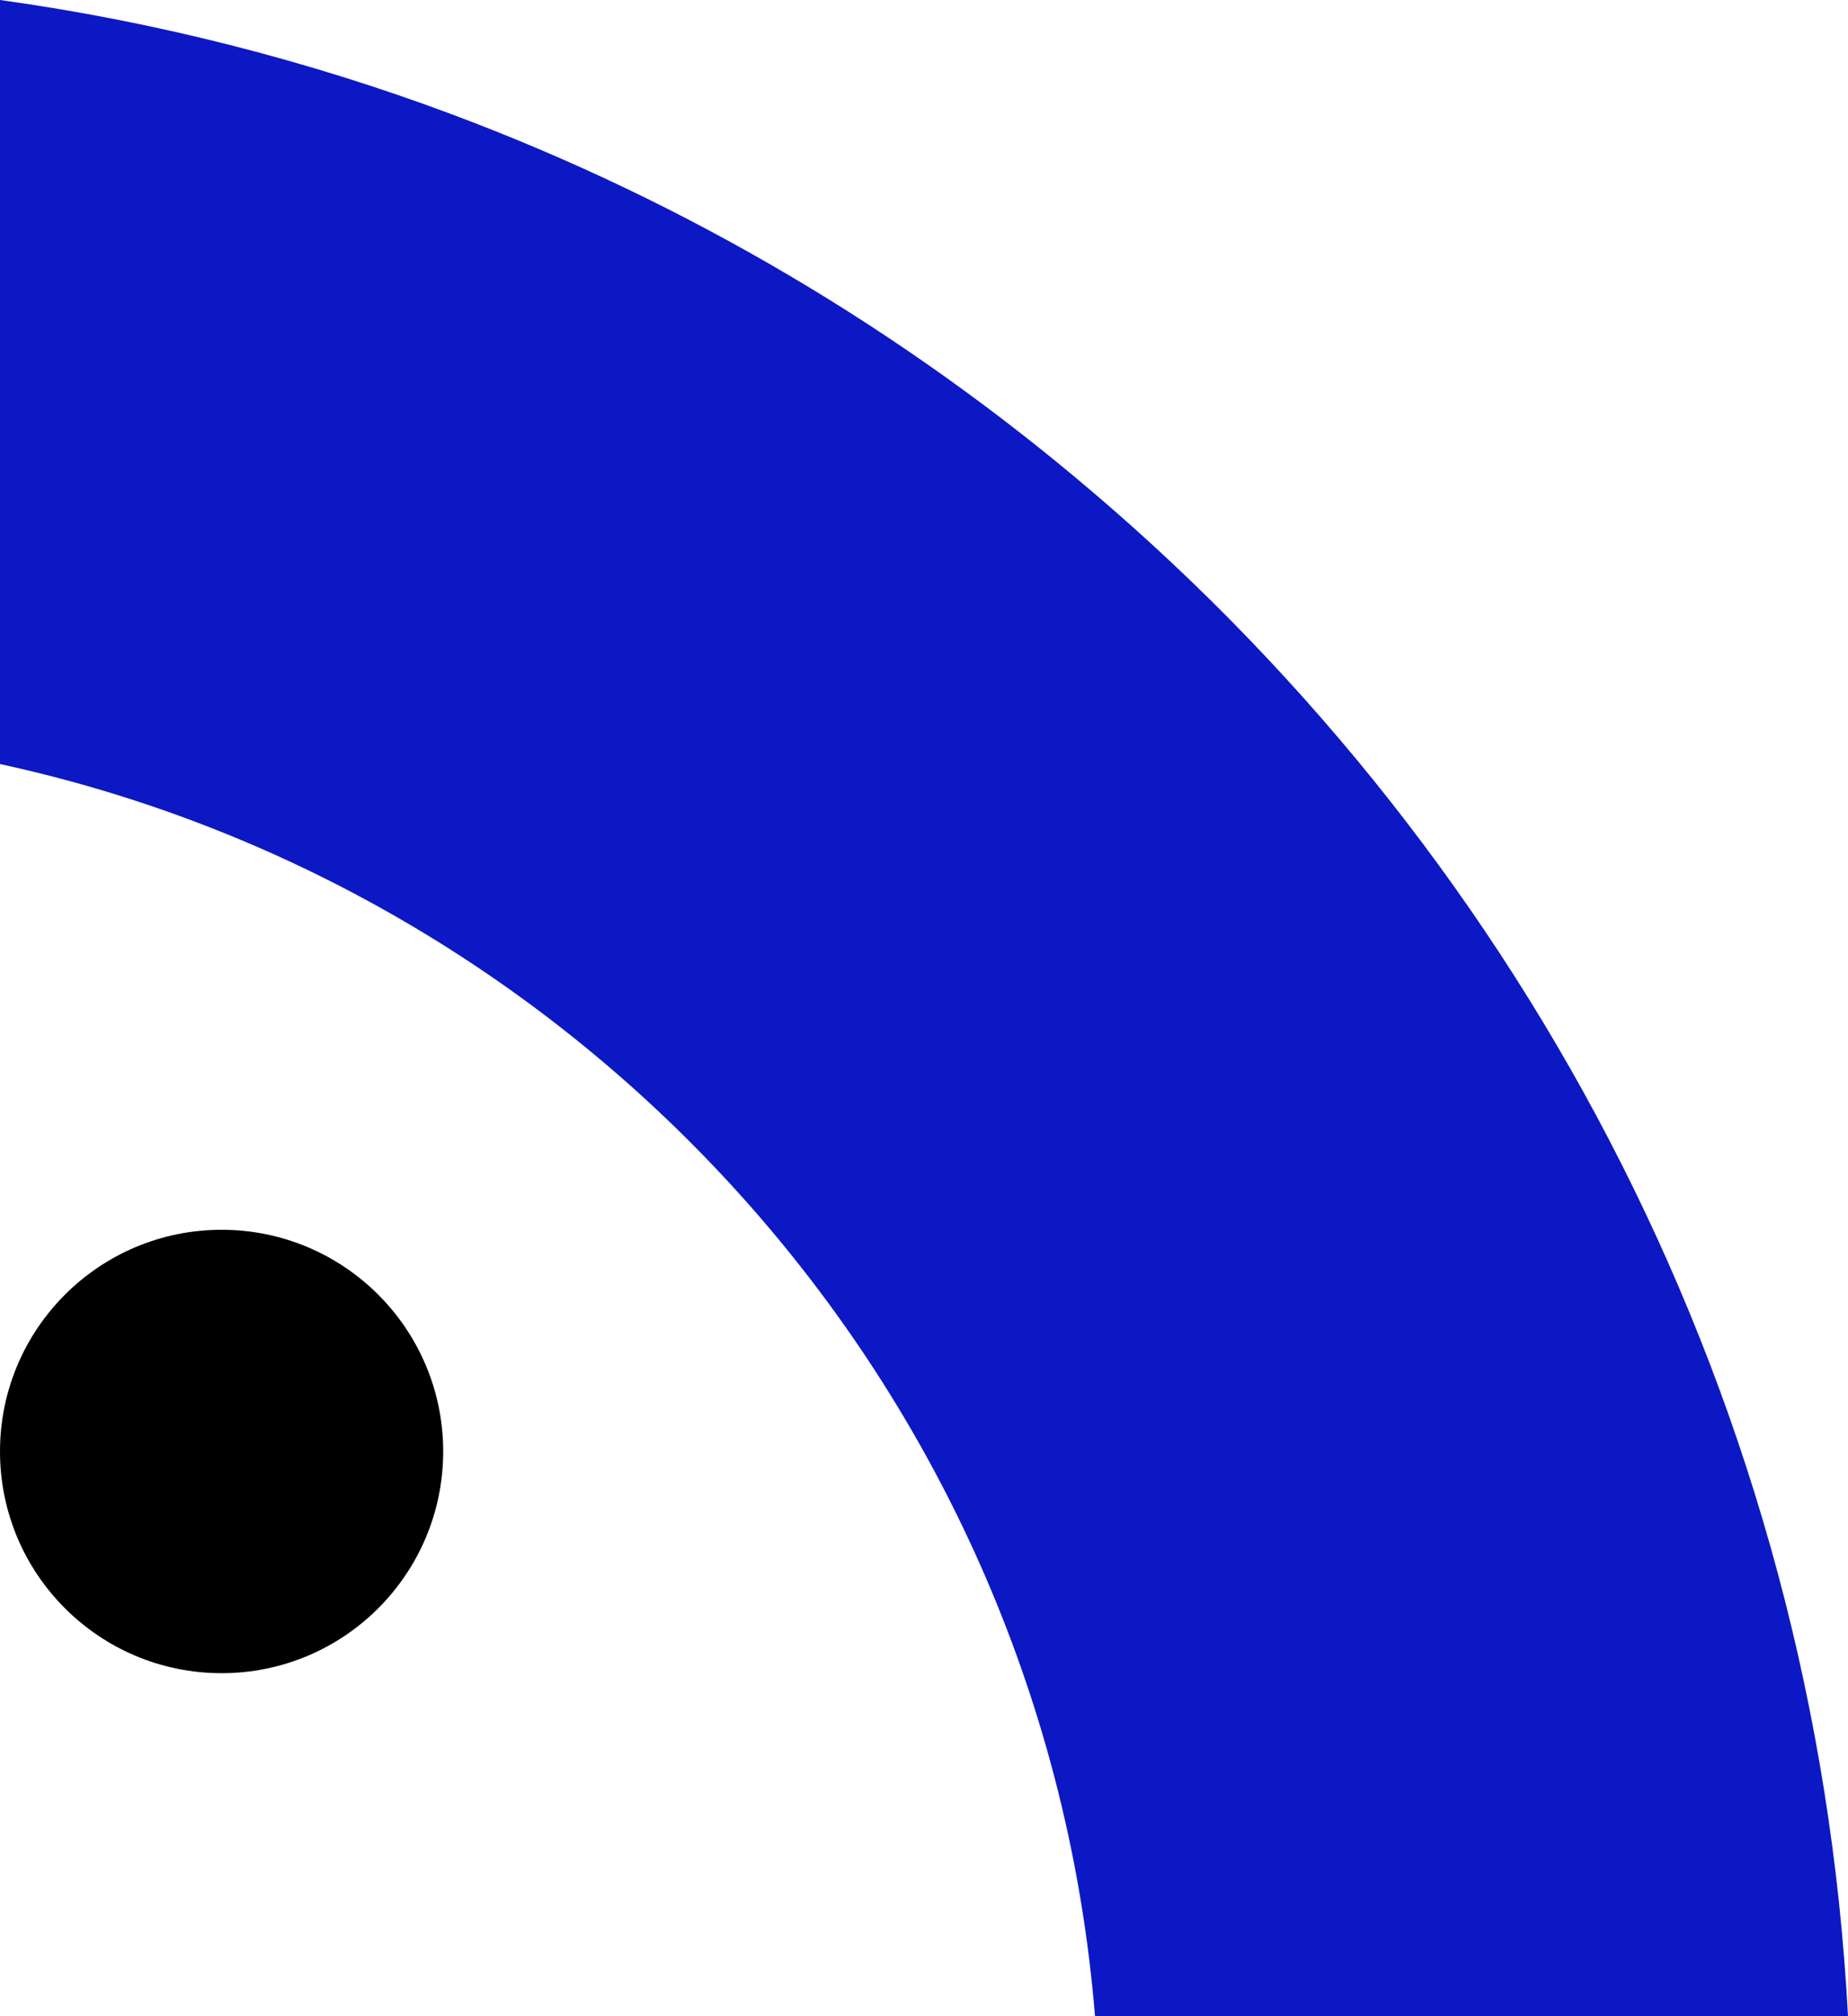
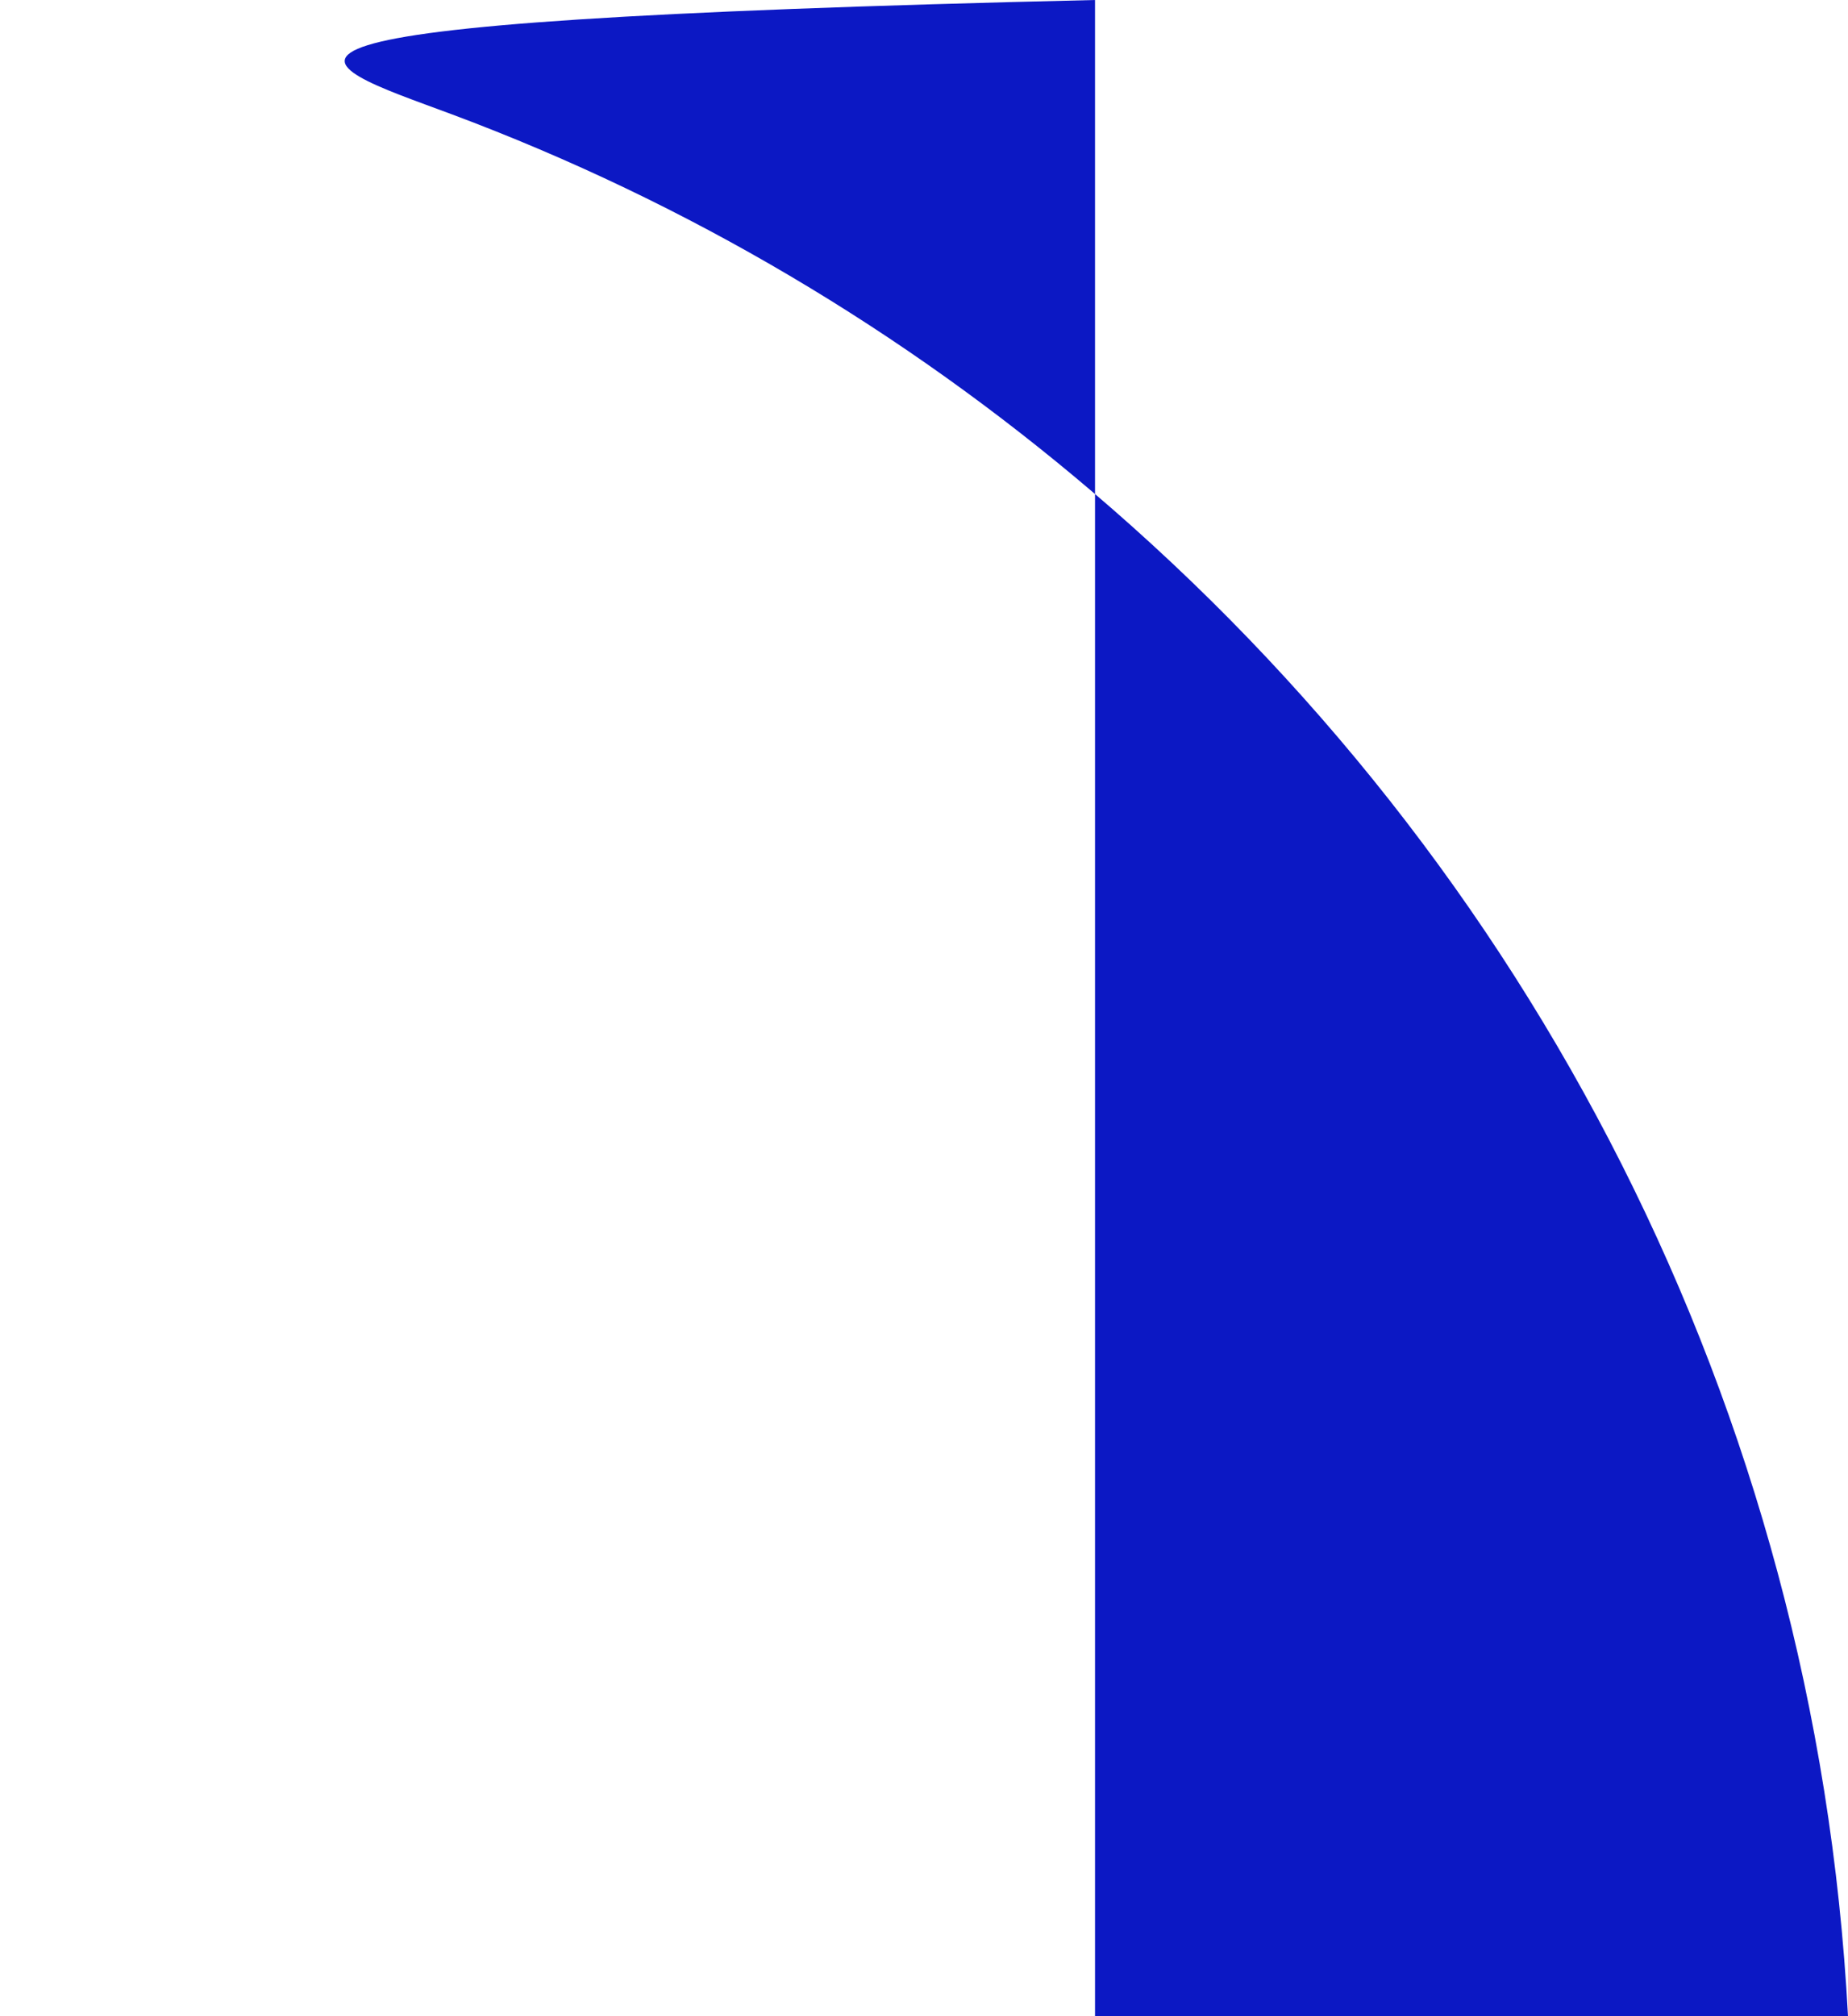
<svg xmlns="http://www.w3.org/2000/svg" width="221" height="241" viewBox="0 0 221 241" fill="none">
-   <path d="M221 241H130.952C124.929 167.109 70.771 106.676 0 91.328V-1.34706e-05C18.731 2.602 36.833 7.243 54.059 13.674C82.238 24.199 108.068 39.564 130.588 58.742C182.826 103.163 217.145 168.087 221 241Z" fill="#0C18C4" />
-   <path d="M26.501 147C11.865 147 0 158.864 0 173.5C0 188.136 11.865 200 26.501 200C41.137 200 53 188.136 53 173.5C53 158.864 41.135 147 26.501 147Z" fill="black" />
+   <path d="M221 241H130.952V-1.34706e-05C18.731 2.602 36.833 7.243 54.059 13.674C82.238 24.199 108.068 39.564 130.588 58.742C182.826 103.163 217.145 168.087 221 241Z" fill="#0C18C4" />
</svg>